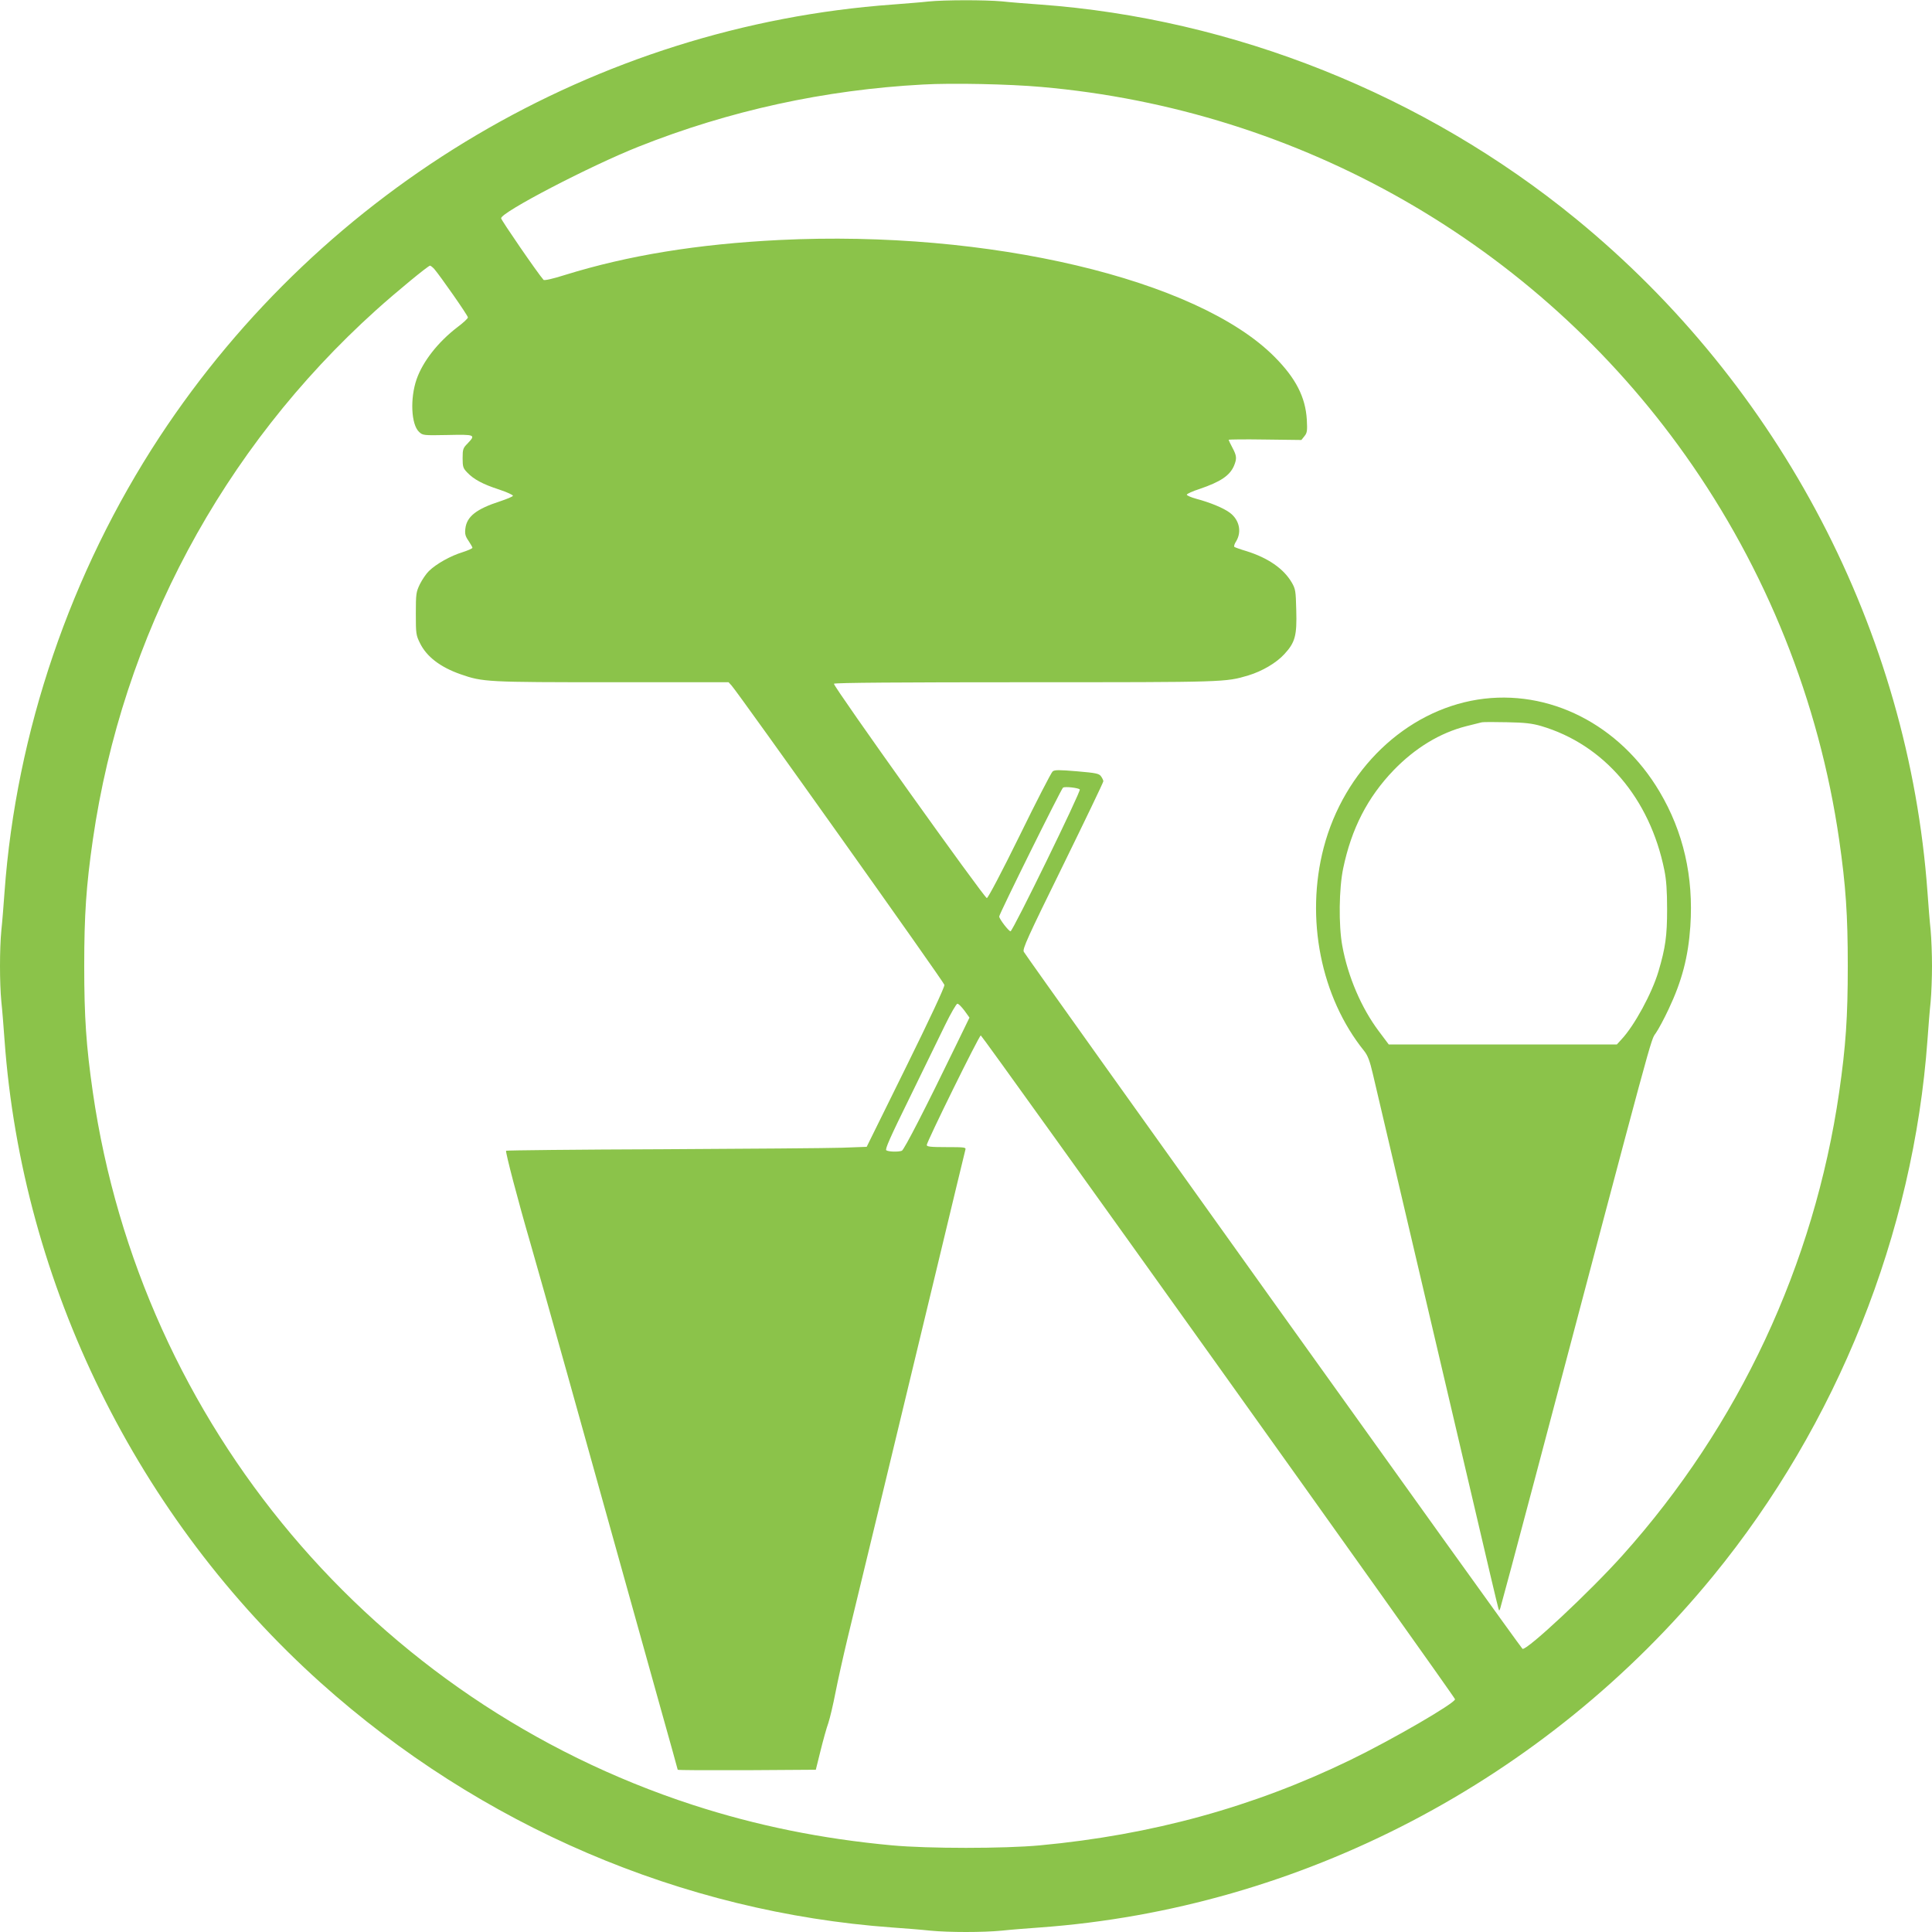
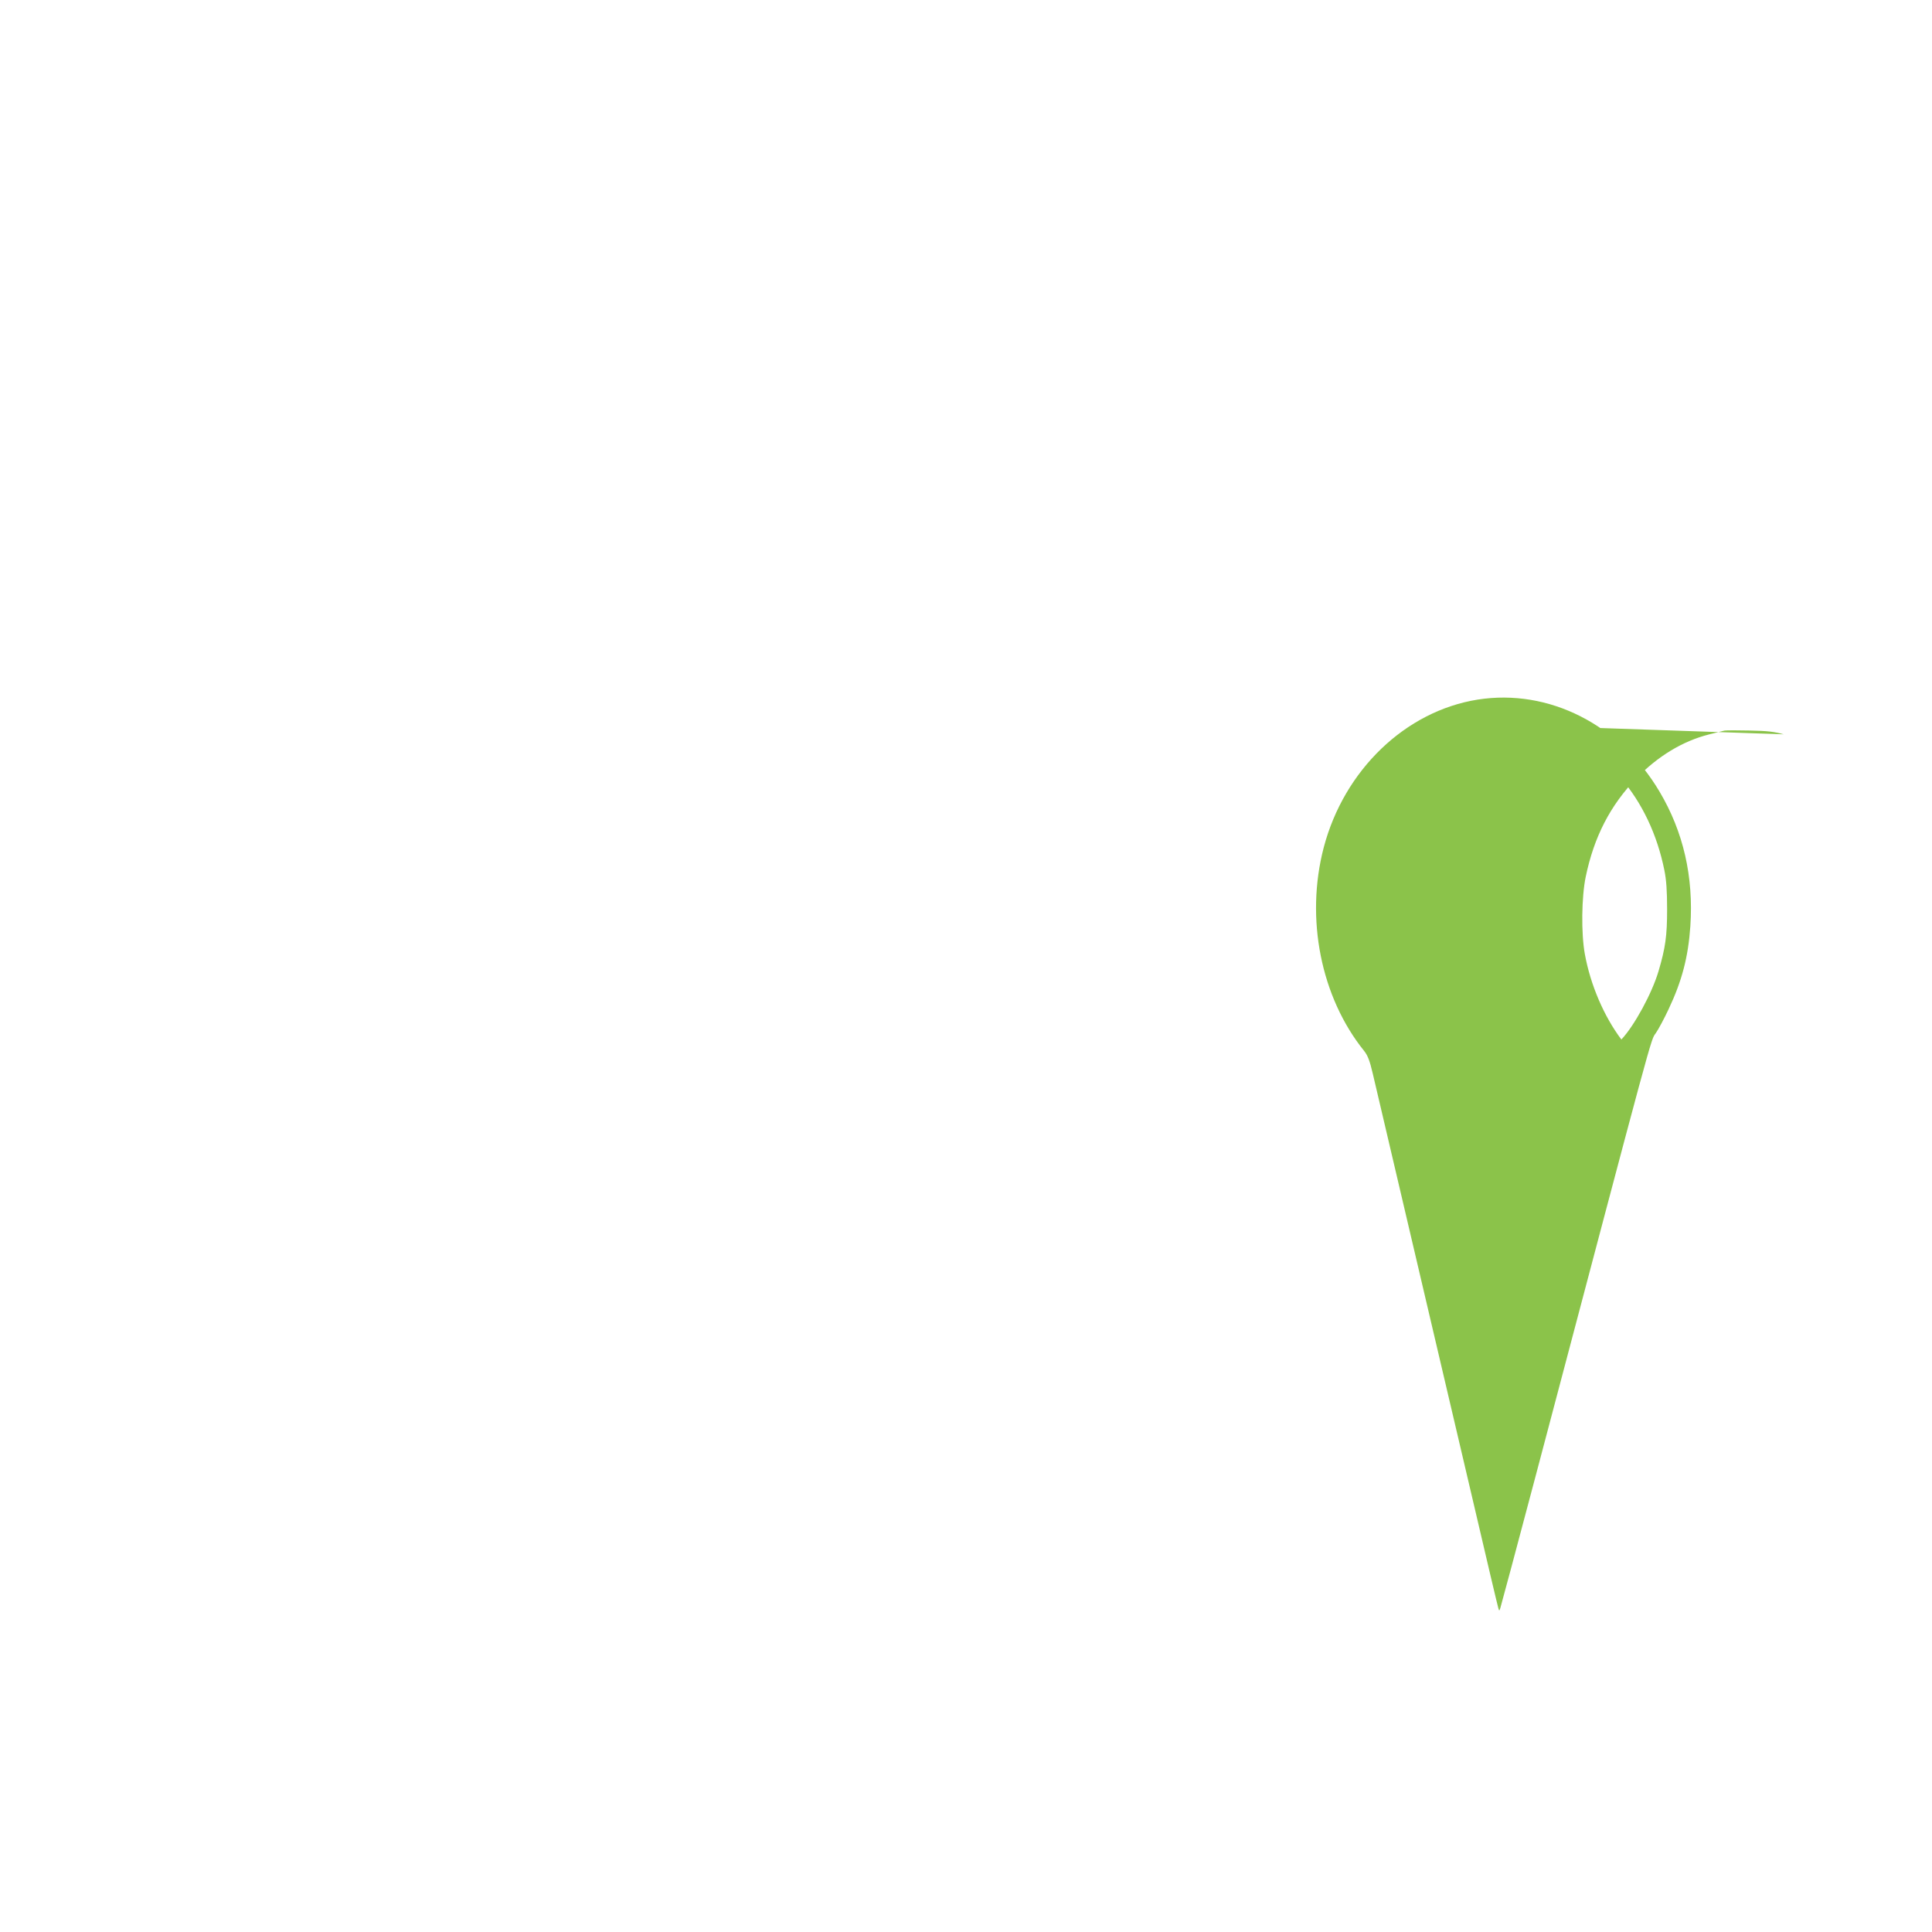
<svg xmlns="http://www.w3.org/2000/svg" version="1.0" width="1280pt" height="1280pt" viewBox="0 0 1280 1280" preserveAspectRatio="xMidYMid meet">
  <g transform="translate(0,1280) scale(0.1,-0.1)" fill="#8bc34a" stroke="none">
-     <path d="M6150 12790 c-41 -5 -147 -13 -235 -20 -1963 -142 -3768 -1207 -4858 -2865 -590 -899 -950 -1955 -1027 -3015 -6 -85 -15 -199 -21 -253 -12 -125 -12 -349 0 -474 6 -54 15 -168 21 -253 117 -1619 880 -3169 2095 -4259 1058 -948 2393 -1520 3785 -1621 85 -6 199 -15 253 -21 125 -12 349 -12 474 0 54 6 168 15 253 21 1726 125 3353 975 4461 2330 821 1004 1326 2267 1419 3550 6 85 15 199 21 253 5 54 9 160 9 237 0 77 -4 183 -9 237 -6 54 -15 168 -21 253 -125 1726 -975 3353 -2330 4461 -1004 821 -2267 1326 -3550 1419 -85 6 -199 15 -253 21 -113 10 -377 10 -487 -1z m749 -566 c1715 -150 3274 -1041 4266 -2439 536 -755 887 -1631 1020 -2549 44 -306 57 -497 57 -836 0 -339 -13 -530 -57 -836 -166 -1142 -664 -2208 -1435 -3068 -214 -239 -634 -632 -663 -620 -11 4 -3278 4572 -3304 4618 -10 18 23 91 258 569 148 302 269 554 269 561 0 6 -7 21 -15 32 -13 19 -32 23 -160 34 -120 10 -148 10 -161 -1 -9 -7 -108 -199 -219 -426 -117 -238 -209 -413 -217 -413 -17 1 -1021 1407 -1013 1420 4 7 451 10 1268 10 1333 0 1325 0 1477 45 93 28 187 84 239 141 72 78 84 123 79 292 -3 127 -5 140 -30 183 -54 92 -157 163 -301 208 -38 11 -73 24 -78 27 -6 3 -1 20 11 38 38 63 21 142 -42 189 -41 31 -131 68 -221 92 -37 10 -66 23 -64 28 2 6 39 23 83 37 141 48 202 89 230 155 19 47 18 65 -11 119 -14 26 -25 50 -25 52 0 3 108 4 241 2 l241 -3 20 25 c18 22 20 35 16 110 -9 149 -73 274 -213 415 -511 516 -1897 843 -3280 775 -544 -27 -1004 -102 -1423 -232 -79 -25 -136 -38 -141 -32 -37 41 -281 396 -281 408 0 40 590 347 910 474 601 239 1233 377 1885 412 191 11 573 3 784 -16z m-4022 -1206 c38 -44 223 -308 223 -321 0 -7 -31 -36 -70 -65 -128 -98 -229 -227 -270 -345 -44 -127 -36 -299 16 -348 25 -24 29 -24 190 -21 183 4 187 2 132 -56 -30 -30 -33 -38 -33 -97 0 -57 3 -67 30 -95 44 -46 103 -78 211 -113 53 -18 94 -36 92 -42 -1 -5 -39 -21 -84 -36 -158 -51 -222 -101 -231 -182 -4 -34 0 -50 21 -80 14 -21 26 -42 26 -46 0 -5 -30 -18 -67 -30 -76 -23 -172 -76 -221 -124 -18 -17 -45 -57 -60 -87 -25 -52 -27 -63 -27 -195 0 -133 1 -143 28 -197 44 -89 134 -158 268 -205 149 -52 174 -53 1005 -53 l771 0 20 -22 c44 -48 1407 -1964 1410 -1983 3 -12 -100 -232 -255 -546 l-260 -527 -163 -6 c-90 -3 -627 -7 -1192 -10 -566 -2 -1031 -7 -1034 -10 -6 -6 78 -328 162 -616 30 -102 139 -491 244 -865 351 -1257 499 -1788 615 -2203 64 -227 116 -415 116 -417 0 -3 206 -4 457 -3 l458 3 31 125 c17 69 40 152 52 185 11 33 32 123 47 200 15 77 51 239 80 360 67 276 335 1385 585 2425 105 437 193 803 196 813 5 16 -6 17 -125 17 -106 0 -131 3 -131 14 0 21 347 726 358 726 10 0 3142 -4383 3142 -4398 0 -26 -413 -266 -695 -403 -641 -311 -1314 -496 -2056 -565 -236 -22 -742 -22 -978 0 -468 43 -899 131 -1321 268 -2114 688 -3656 2520 -3975 4722 -44 306 -57 497 -57 836 0 339 13 530 57 836 196 1354 857 2590 1875 3508 133 120 347 296 359 296 4 0 17 -10 28 -22z m4277 -3448 c10 -10 -444 -940 -459 -940 -12 0 -75 82 -75 98 0 17 411 846 423 854 14 8 98 -1 111 -12z m-764 -1466 l33 -46 -88 -181 c-202 -417 -345 -695 -360 -701 -24 -9 -88 -7 -103 3 -10 6 27 89 154 347 91 186 197 403 235 482 38 78 75 142 82 142 8 0 28 -21 47 -46z" />
-     <path d="M9790 8165 c-478 -76 -885 -466 -1020 -980 -123 -470 -19 -992 268 -1348 23 -29 37 -64 57 -150 78 -333 509 -2171 656 -2797 93 -399 172 -734 176 -745 6 -19 6 -19 13 1 4 11 110 407 235 879 794 3003 760 2880 795 2930 18 26 56 97 85 159 88 186 130 345 144 550 22 327 -46 625 -204 891 -264 446 -735 684 -1205 610z m420 -175 c417 -123 721 -479 817 -956 13 -64 18 -136 18 -259 0 -176 -11 -254 -57 -410 -43 -145 -160 -361 -246 -452 l-30 -33 -755 0 -756 0 -66 88 c-115 153 -205 362 -242 566 -25 136 -22 380 6 513 55 264 162 471 334 650 143 148 308 248 482 292 44 11 89 22 100 25 11 3 88 3 170 1 118 -2 166 -8 225 -25z" />
+     <path d="M9790 8165 c-478 -76 -885 -466 -1020 -980 -123 -470 -19 -992 268 -1348 23 -29 37 -64 57 -150 78 -333 509 -2171 656 -2797 93 -399 172 -734 176 -745 6 -19 6 -19 13 1 4 11 110 407 235 879 794 3003 760 2880 795 2930 18 26 56 97 85 159 88 186 130 345 144 550 22 327 -46 625 -204 891 -264 446 -735 684 -1205 610z m420 -175 c417 -123 721 -479 817 -956 13 -64 18 -136 18 -259 0 -176 -11 -254 -57 -410 -43 -145 -160 -361 -246 -452 c-115 153 -205 362 -242 566 -25 136 -22 380 6 513 55 264 162 471 334 650 143 148 308 248 482 292 44 11 89 22 100 25 11 3 88 3 170 1 118 -2 166 -8 225 -25z" />
  </g>
</svg>